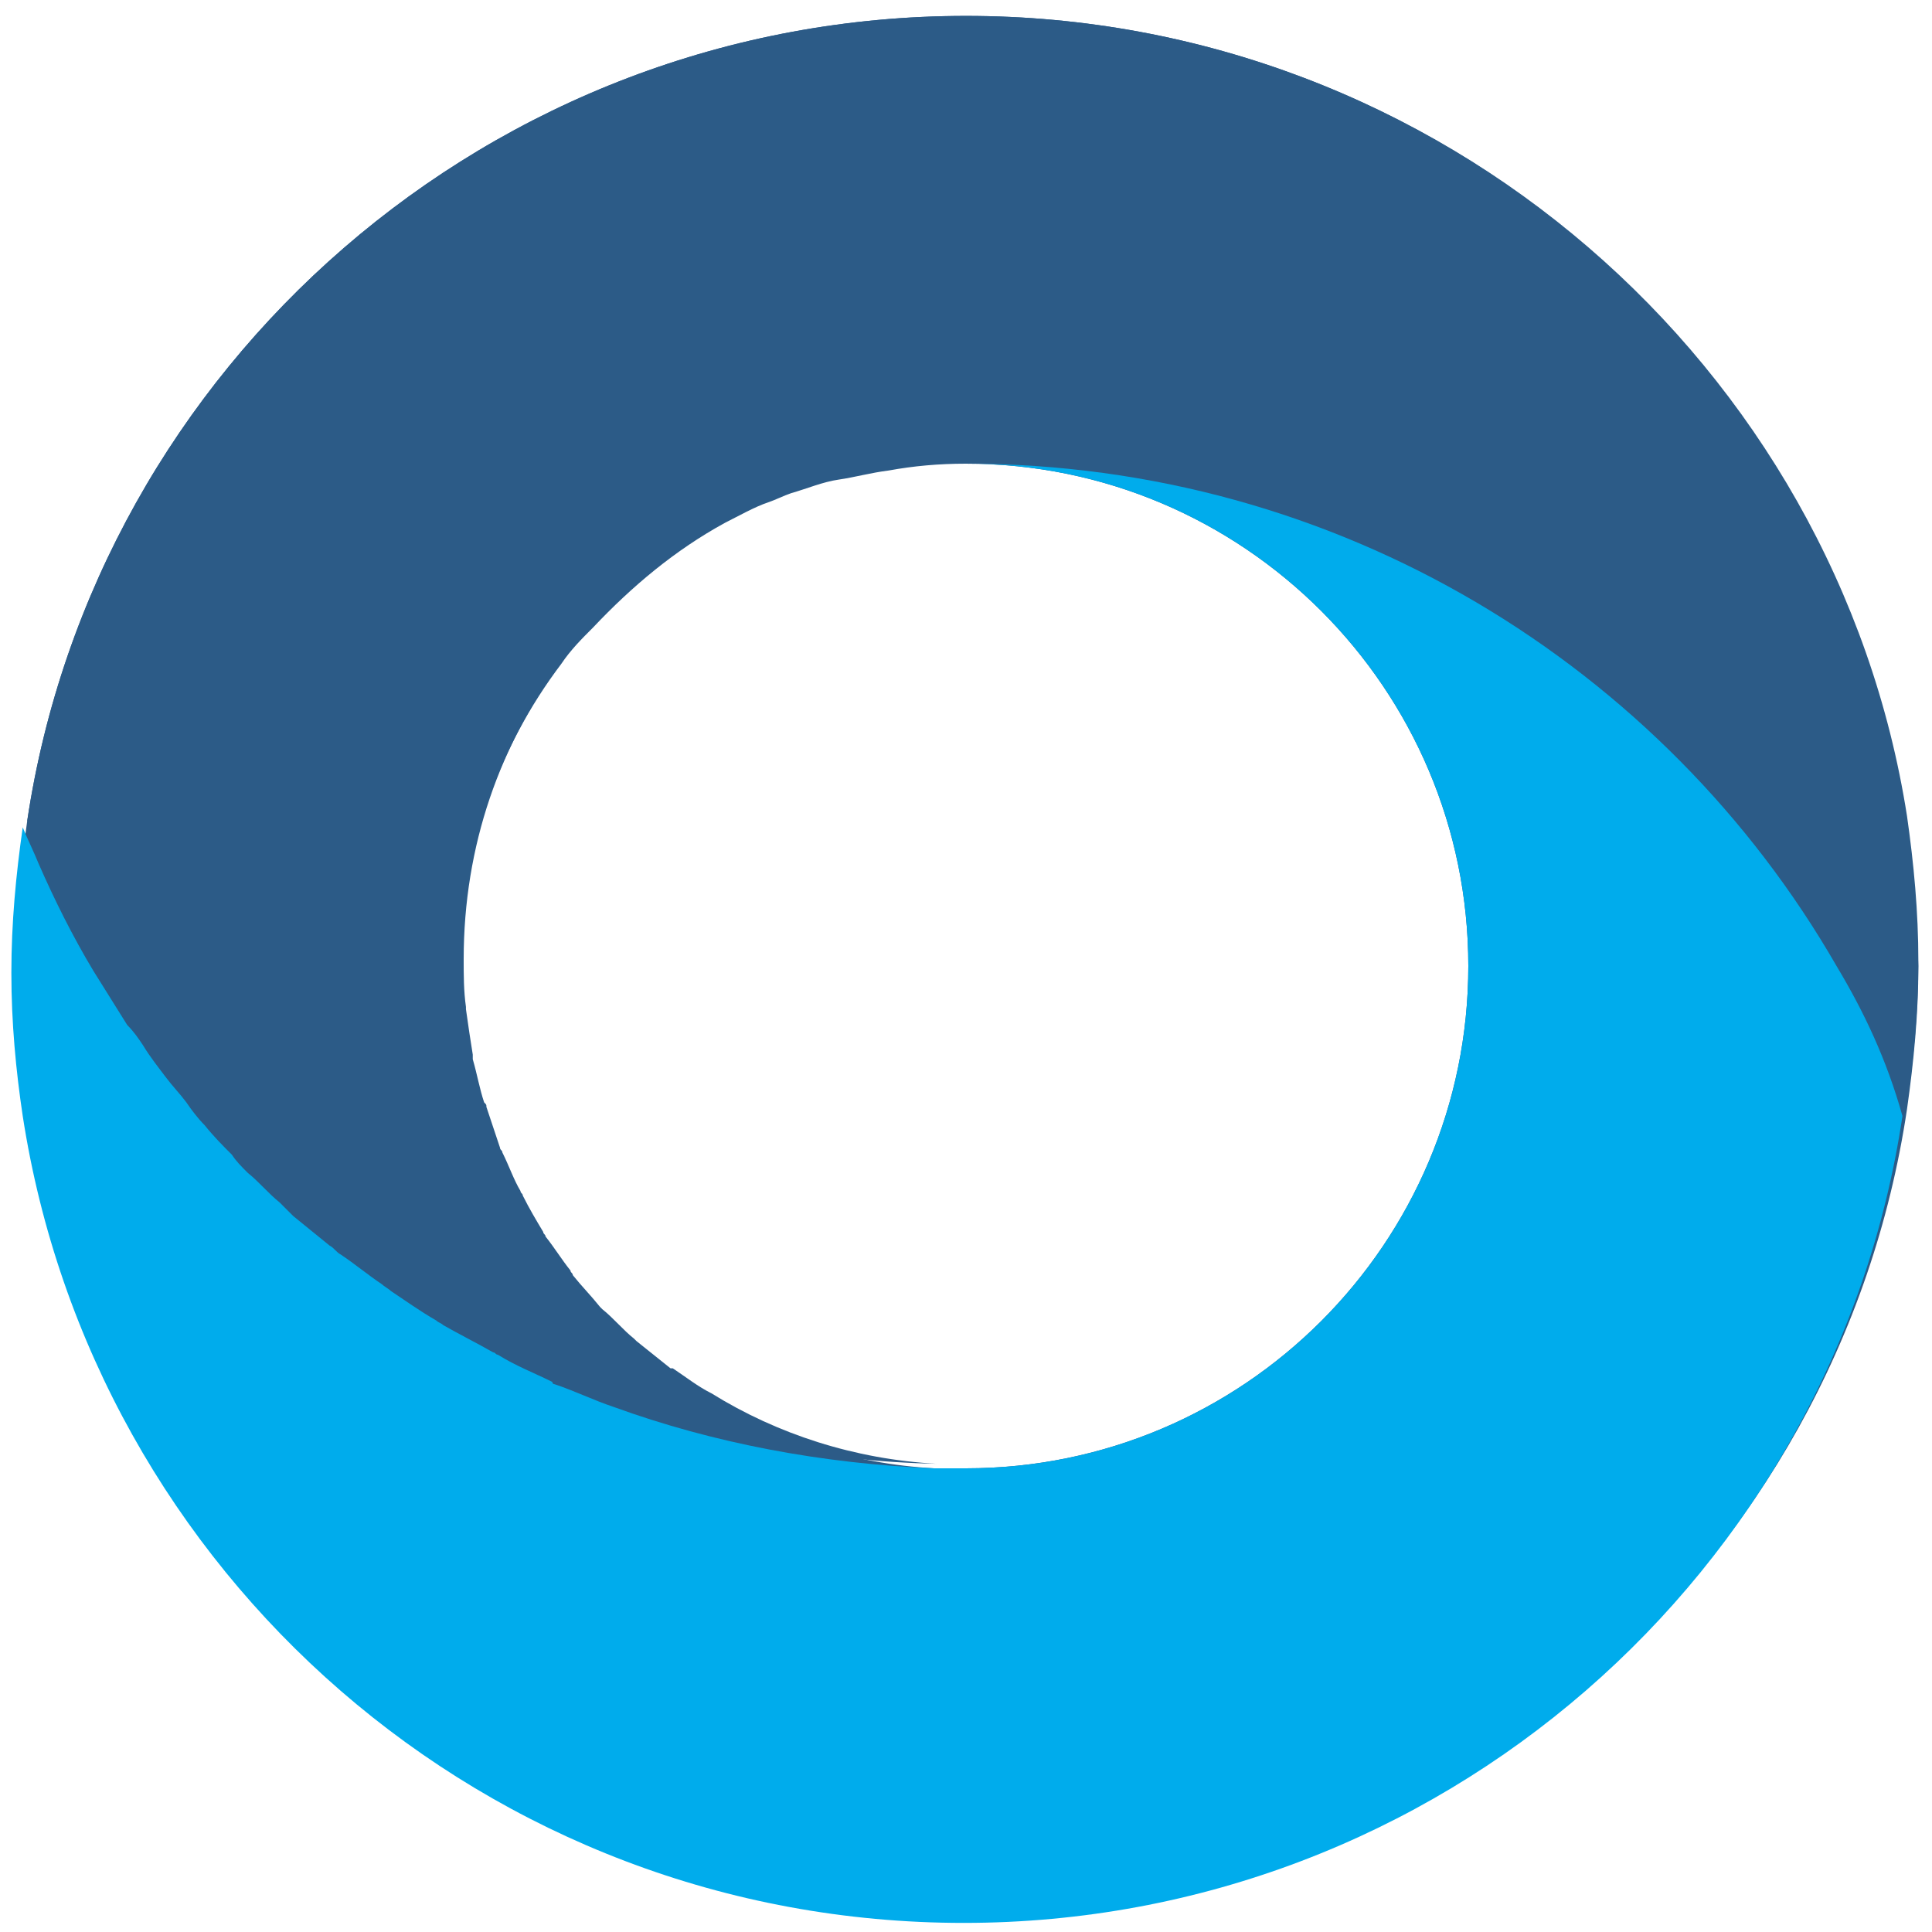
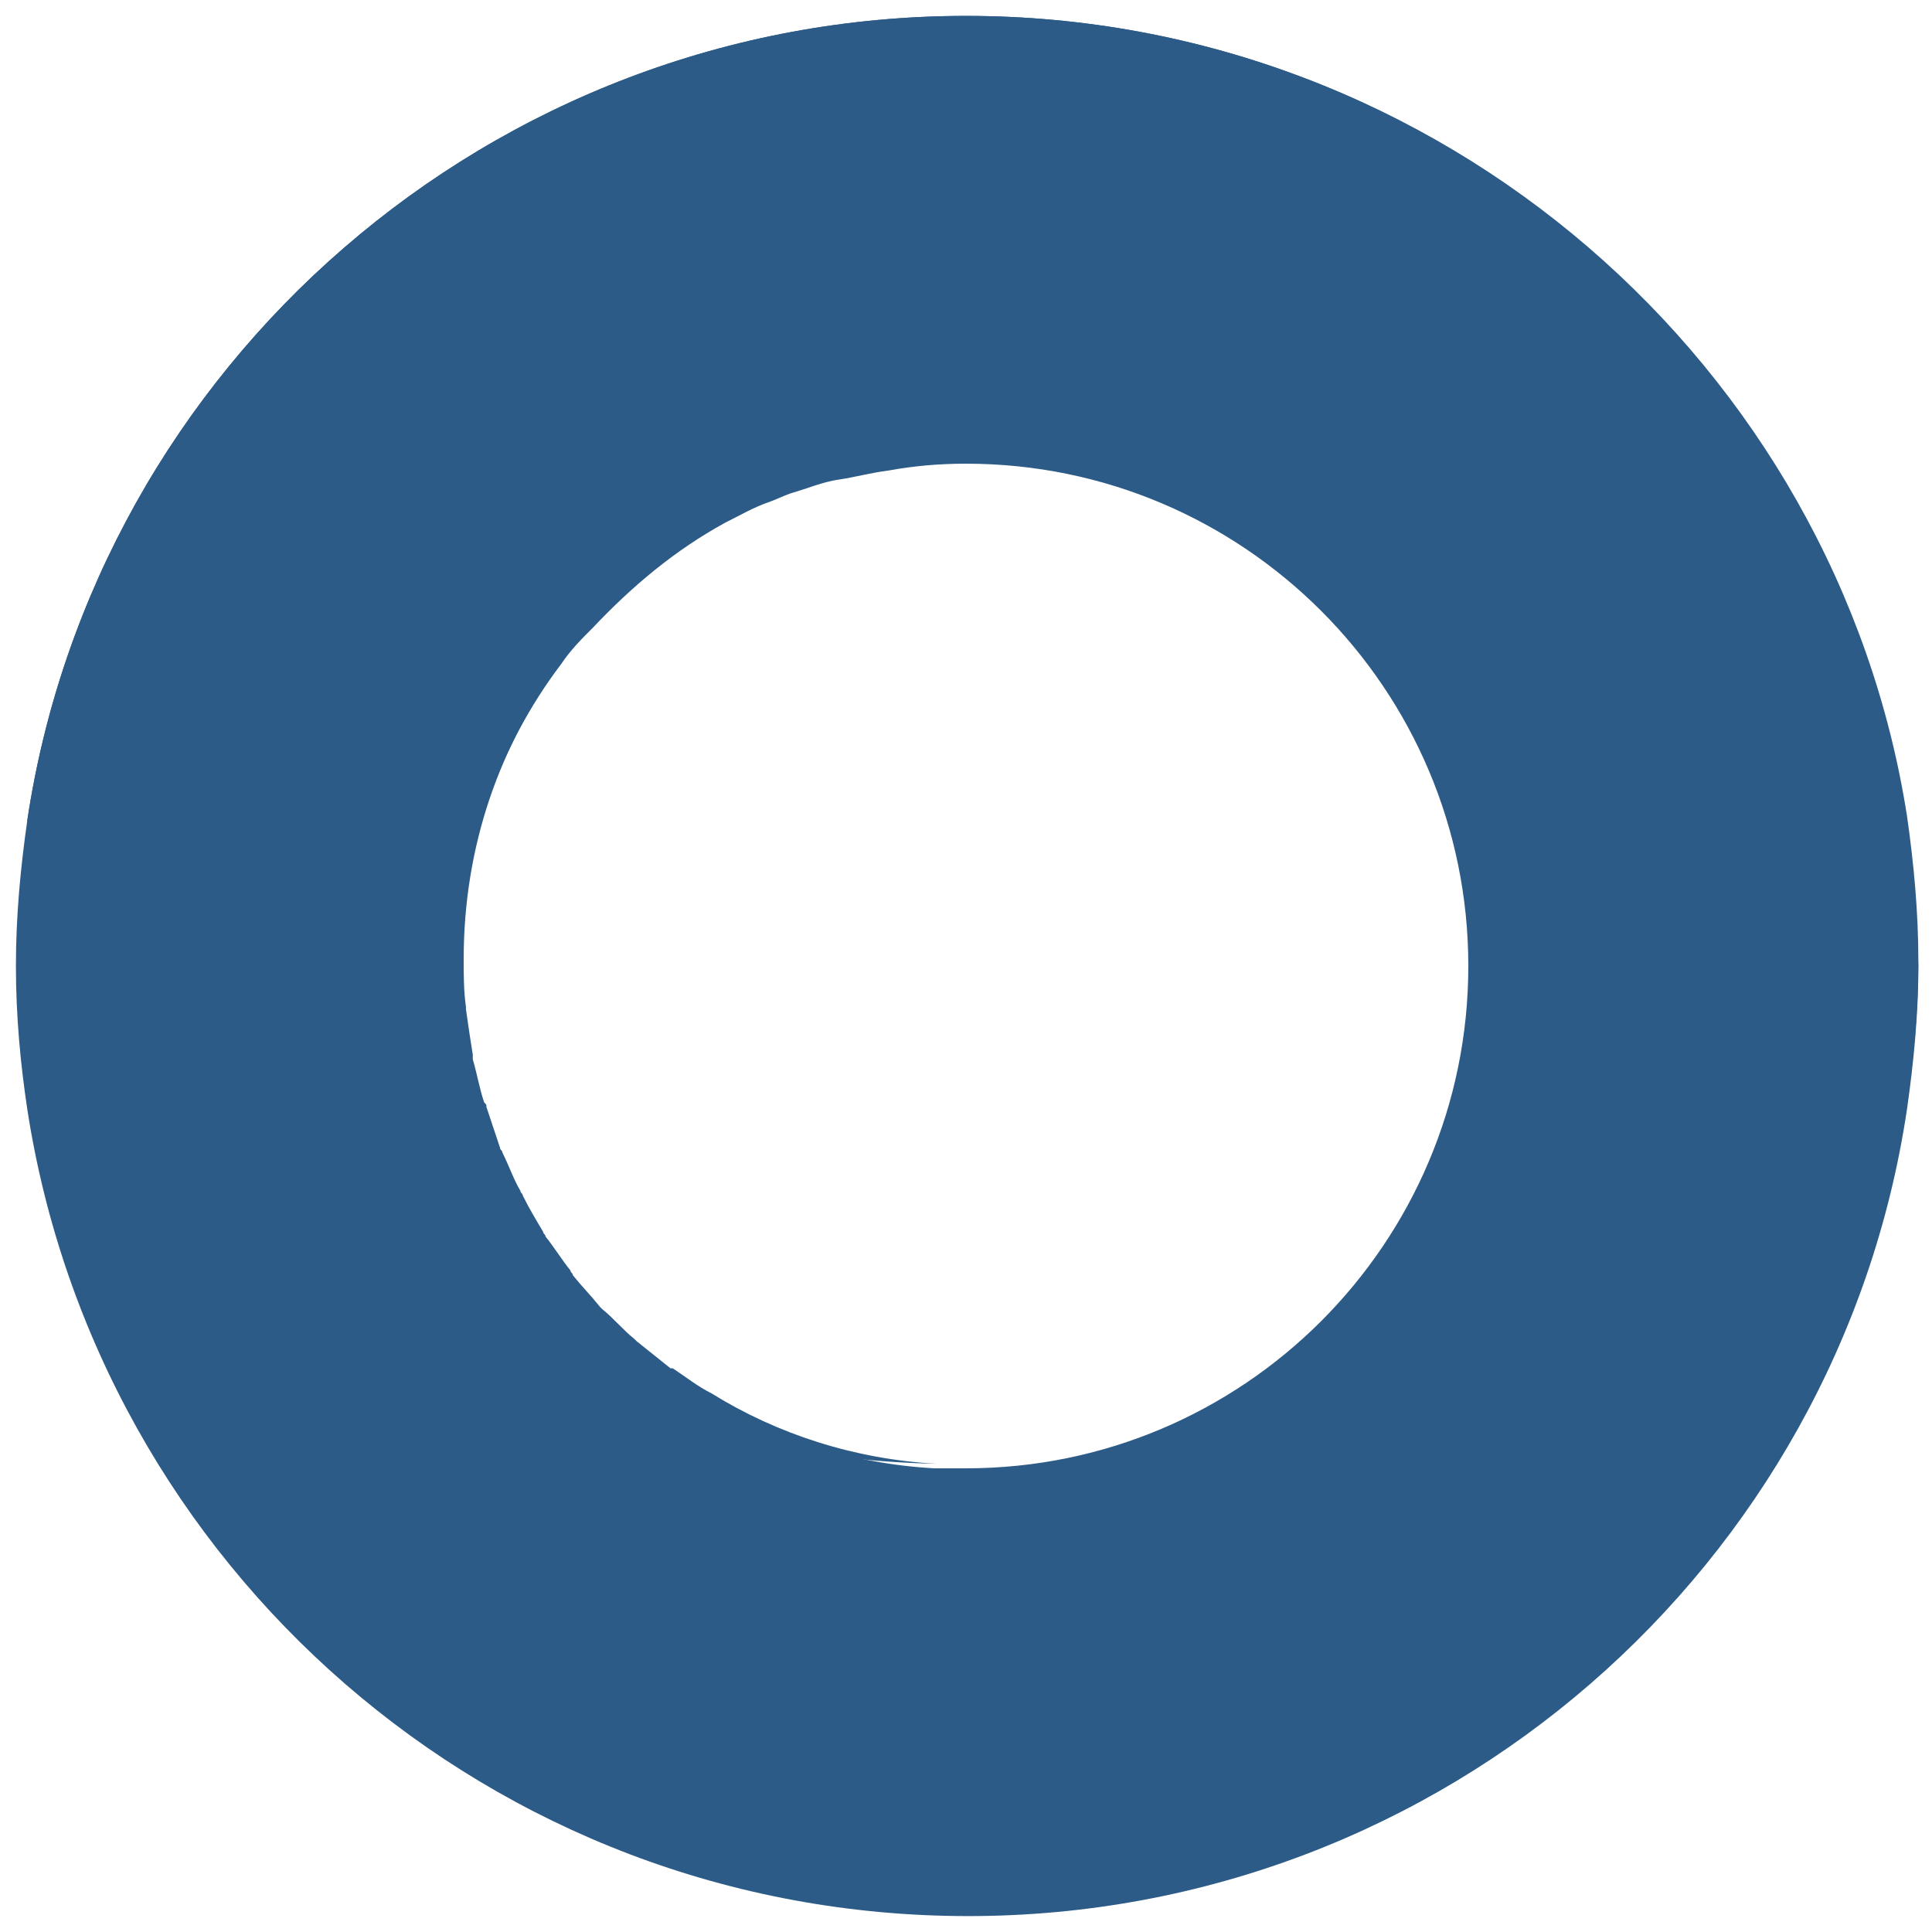
<svg xmlns="http://www.w3.org/2000/svg" width="100%" height="100%" viewBox="0 0 85 85" version="1.1" xml:space="preserve" style="fill-rule:evenodd;clip-rule:evenodd;stroke-linejoin:round;stroke-miterlimit:2;">
  <g id="Calque_1">
    <g>
-       <path d="M42.5,20.4C41.4,20.4 40.2,20.5 39.1,20.7C38.4,20.8 37.6,21 36.9,21.1C36.2,21.2 35.5,21.5 34.8,21.7C34.5,21.8 34.1,22 33.8,22.1C33.1,22.4 32.5,22.7 31.9,23C29.7,24.2 27.7,25.7 26.1,27.6C25.6,28.1 25.2,28.7 24.7,29.2C21.9,32.9 20.3,37.5 20.3,42.4C20.3,43.1 20.3,43.8 20.4,44.5L20.4,44.6C20.5,45.3 20.6,45.9 20.7,46.6L20.7,46.8C20.8,47.4 21,48.1 21.2,48.7C21.2,48.8 21.2,48.8 21.3,48.9C21.5,49.5 21.7,50.1 21.9,50.7C21.9,50.8 22,50.8 22,50.9C22.2,51.5 22.5,52 22.8,52.6C22.8,52.7 22.9,52.7 22.9,52.8C23.2,53.3 23.5,53.9 23.8,54.4C23.8,54.5 23.9,54.5 23.9,54.6C24.2,55.1 24.6,55.6 25,56.1C25,56.2 25.1,56.2 25.1,56.3C25.5,56.8 25.9,57.3 26.3,57.7L26.4,57.8C26.8,58.3 27.3,58.7 27.8,59.1L27.9,59.2C28.4,59.6 28.9,60 29.4,60.4L29.5,60.4C30,60.8 30.6,61.2 31.2,61.5C34.1,63.2 37.5,64.3 41.1,64.6L42.5,64.6C54.7,64.6 64.6,54.7 64.6,42.5C64.6,30.3 54.7,20.4 42.5,20.4Z" style="fill:none;fill-rule:nonzero;" />
      <path d="M83.9,36.2C83.9,36.1 83.9,36.1 83.9,36.2C80.8,16.1 63.4,0.7 42.5,0.7C21.6,0.7 4.2,16.1 1.2,36.1C0.9,38.2 0.7,40.3 0.7,42.5C0.7,44.7 0.9,46.8 1.2,48.8C4.3,68.9 21.6,84.3 42.6,84.3C63.5,84.3 80.9,68.9 83.9,48.8C84.2,46.7 84.4,44.6 84.4,42.5C84.3,40.4 84.2,38.2 83.9,36.2ZM42.5,64.6L41.1,64.6C37.5,64.4 34.1,63.3 31.2,61.5C30.6,61.2 30.1,60.8 29.5,60.4L29.4,60.4C28.9,60 28.4,59.6 27.9,59.2L27.8,59.1C27.3,58.7 26.9,58.2 26.4,57.8L26.3,57.7C25.9,57.2 25.5,56.8 25.1,56.3C25.1,56.2 25,56.2 25,56.1C24.6,55.6 24.3,55.1 23.9,54.6C23.9,54.5 23.8,54.5 23.8,54.4C23.5,53.9 23.2,53.4 22.9,52.8C22.9,52.7 22.8,52.7 22.8,52.6C22.5,52.1 22.3,51.5 22,50.9C22,50.8 21.9,50.8 21.9,50.7C21.7,50.1 21.5,49.5 21.3,48.9C21.3,48.8 21.3,48.8 21.2,48.7C21,48.1 20.9,47.5 20.7,46.8L20.7,46.6C20.6,46 20.5,45.3 20.4,44.6L20.4,44.5C20.3,43.8 20.3,43.1 20.3,42.4C20.3,37.4 21.9,32.9 24.7,29.2C25.1,28.6 25.6,28.1 26.1,27.6C27.8,25.8 29.7,24.2 31.9,23C32.5,22.7 33.2,22.3 33.8,22.1C34.1,22 34.5,21.8 34.8,21.7C35.5,21.5 36.2,21.2 36.9,21.1C37.6,21 38.3,20.8 39.1,20.7C40.2,20.5 41.3,20.4 42.5,20.4C54.7,20.4 64.6,30.3 64.6,42.5C64.6,54.7 54.7,64.6 42.5,64.6Z" style="fill:rgb(44,91,135);fill-rule:nonzero;" />
    </g>
    <g>
      <path d="M4.2,42.5C3.3,41 2.5,39.4 1.8,37.8C2.5,39.4 3.3,41 4.2,42.5Z" style="fill:none;fill-rule:nonzero;" />
      <path d="M25.1,56.1C24.7,55.6 24.4,55.1 24,54.6C24.3,55.1 24.7,55.6 25.1,56.1Z" style="fill:none;fill-rule:nonzero;" />
      <path d="M41.2,64.6C37.6,64.4 34.2,63.3 31.3,61.5C34.2,63.3 37.5,64.3 41.2,64.6Z" style="fill:none;fill-rule:nonzero;" />
      <path d="M5.7,44.9C5.2,44.1 4.7,43.3 4.2,42.5C4.7,43.3 5.2,44.1 5.7,44.9Z" style="fill:none;fill-rule:nonzero;" />
      <path d="M29.5,60.4C29,60 28.5,59.6 28,59.2C28.5,59.6 29,60 29.5,60.4Z" style="fill:none;fill-rule:nonzero;" />
      <path d="M26.4,57.6C26,57.1 25.6,56.7 25.2,56.2C25.6,56.7 26,57.2 26.4,57.6Z" style="fill:none;fill-rule:nonzero;" />
      <path d="M31.2,61.5C30.6,61.2 30.1,60.8 29.5,60.4C30.1,60.8 30.6,61.2 31.2,61.5Z" style="fill:none;fill-rule:nonzero;" />
      <path d="M27.9,59.1C27.4,58.7 27,58.2 26.5,57.8C27,58.2 27.4,58.6 27.9,59.1Z" style="fill:none;fill-rule:nonzero;" />
      <path d="M9.1,49.3C8.8,49 8.5,48.6 8.3,48.3C8.5,48.6 8.8,49 9.1,49.3Z" style="fill:none;fill-rule:nonzero;" />
      <path d="M7.3,47.2C7,46.8 6.6,46.3 6.3,45.8C6.7,46.3 7,46.7 7.3,47.2Z" style="fill:none;fill-rule:nonzero;" />
      <path d="M24.5,60.8C24.5,60.8 24.4,60.8 24.4,60.7L24.5,60.8Z" style="fill:none;fill-rule:nonzero;" />
      <path d="M27.1,61.8L27.1,61.8Z" style="fill:none;fill-rule:nonzero;" />
      <path d="M22,59.6C21.9,59.6 21.9,59.5 21.8,59.5C21.9,59.5 21.9,59.5 22,59.6Z" style="fill:none;fill-rule:nonzero;" />
      <path d="M11,51.4C10.7,51.1 10.5,50.9 10.3,50.6C10.5,50.8 10.7,51.1 11,51.4Z" style="fill:none;fill-rule:nonzero;" />
      <path d="M19.6,58.2C19.5,58.1 19.4,58.1 19.3,58C19.4,58.1 19.5,58.1 19.6,58.2Z" style="fill:none;fill-rule:nonzero;" />
      <path d="M13,53.3C12.8,53.1 12.6,52.9 12.4,52.7C12.5,52.9 12.7,53.1 13,53.3Z" style="fill:none;fill-rule:nonzero;" />
      <path d="M15.1,55.1C14.9,55 14.8,54.8 14.6,54.7C14.7,54.8 14.9,54.9 15.1,55.1Z" style="fill:none;fill-rule:nonzero;" />
      <path d="M17.3,56.7C17.2,56.6 17,56.5 16.9,56.4C17,56.5 17.2,56.6 17.3,56.7Z" style="fill:none;fill-rule:nonzero;" />
      <path d="M22,50.7C21.8,50.1 21.6,49.5 21.4,48.9C21.6,49.5 21.8,50.1 22,50.7Z" style="fill:none;fill-rule:nonzero;" />
-       <path d="M42.5,20.4C41.4,20.4 40.2,20.5 39.1,20.7C40.3,20.5 41.4,20.4 42.5,20.4Z" style="fill:none;fill-rule:nonzero;" />
-       <path d="M34.9,21.8C35.6,21.6 36.3,21.3 37,21.2C36.3,21.3 35.6,21.5 34.9,21.8Z" style="fill:none;fill-rule:nonzero;" />
+       <path d="M34.9,21.8C36.3,21.3 35.6,21.5 34.9,21.8Z" style="fill:none;fill-rule:nonzero;" />
      <path d="M23.9,54.4C23.6,53.9 23.3,53.4 23,52.8C23.2,53.3 23.6,53.8 23.9,54.4Z" style="fill:none;fill-rule:nonzero;" />
      <path d="M32,23.1C32.6,22.8 33.3,22.4 33.9,22.2C33.3,22.4 32.6,22.8 32,23.1Z" style="fill:none;fill-rule:nonzero;" />
      <path d="M21.3,48.7C21.1,48.1 21,47.5 20.8,46.8C21,47.5 21.1,48.1 21.3,48.7Z" style="fill:none;fill-rule:nonzero;" />
-       <path d="M20.8,46.7C20.7,46.1 20.6,45.4 20.5,44.7C20.6,45.4 20.7,46 20.8,46.7Z" style="fill:none;fill-rule:nonzero;" />
      <path d="M24.8,29.3C25.2,28.7 25.7,28.2 26.2,27.7C25.7,28.2 25.2,28.7 24.8,29.3Z" style="fill:none;fill-rule:nonzero;" />
-       <path d="M20.5,44.6C20.4,43.9 20.4,43.2 20.4,42.5C20.4,43.2 20.5,43.9 20.5,44.6Z" style="fill:none;fill-rule:nonzero;" />
      <path d="M22.9,52.6C22.6,52.1 22.4,51.5 22.1,50.9C22.3,51.5 22.6,52 22.9,52.6Z" style="fill:none;fill-rule:nonzero;" />
      <path d="M4.2,42.5C4.7,43.3 5.2,44.1 5.7,44.9C5.9,45.2 6.1,45.5 6.4,45.8C6.7,46.3 7,46.7 7.4,47.2C7.7,47.6 8,48 8.3,48.3C8.6,48.6 8.9,49 9.1,49.3C9.5,49.7 9.9,50.1 10.3,50.6C10.5,50.9 10.8,51.1 11,51.4C11.4,51.9 11.9,52.3 12.4,52.7C12.6,52.9 12.8,53.1 13,53.3C13.5,53.8 14.1,54.2 14.6,54.6C14.8,54.7 14.9,54.9 15.1,55C15.7,55.5 16.3,55.9 16.9,56.3C17,56.4 17.2,56.5 17.3,56.6C18,57.1 18.6,57.5 19.3,57.9C19.4,58 19.5,58 19.6,58.1C20.3,58.5 21.1,59 21.8,59.3C21.9,59.3 21.9,59.4 22,59.4C22.8,59.8 23.6,60.2 24.4,60.6C24.4,60.6 24.5,60.6 24.5,60.7C25.3,61.1 26.2,61.4 27.1,61.7C31.5,63.3 36.2,64.3 41.2,64.4C37.6,64.2 34.2,63.1 31.3,61.3C30.7,61 30.2,60.6 29.6,60.2L29.5,60.2C29,59.8 28.5,59.4 28,59L27.9,58.9C27.4,58.5 27,58 26.5,57.6L26.4,57.5C26,57 25.6,56.6 25.2,56.1C25.2,56 25.1,56 25.1,55.9C24.7,55.4 24.4,54.9 24,54.4C24,54.3 23.9,54.3 23.9,54.2C23.6,53.7 23.3,53.2 23,52.6C23,52.5 22.9,52.5 22.9,52.4C22.6,51.9 22.4,51.3 22.1,50.7C22.1,50.6 22,50.6 22,50.5C21.8,49.9 21.6,49.3 21.4,48.7C21.4,48.6 21.4,48.6 21.3,48.5C21.1,47.9 21,47.3 20.8,46.6L20.8,46.4C20.7,45.8 20.6,45.1 20.5,44.4L20.5,44.3C20.4,43.6 20.4,42.9 20.4,42.2C20.4,37.2 22,32.7 24.8,29C25.2,28.4 25.7,27.9 26.2,27.4C27.9,25.6 29.8,24 32,22.8C32.6,22.5 33.3,22.1 33.9,21.9C34.2,21.8 34.6,21.6 34.9,21.5C35.6,21.3 36.3,21 37,20.9C37.7,20.8 38.4,20.6 39.2,20.5C40.3,20.3 41.4,20.2 42.6,20.2C59,20.2 73.3,29.1 80.9,42.3C82.1,44.3 83.1,46.4 83.9,48.6C84.2,46.5 84.4,44.4 84.4,42.3C84.4,40.1 84.2,38 83.9,35.9C80.8,16.1 63.4,0.7 42.5,0.7C21.6,0.7 4.2,16.1 1.2,36.1C1.4,36.6 1.6,37.2 1.9,37.7C2.5,39.4 3.3,41 4.2,42.5Z" style="fill:rgb(44,91,135);fill-rule:nonzero;" />
      <path d="M41.2,64.6L42.6,64.6L41.2,64.6Z" style="fill:rgb(44,91,135);fill-rule:nonzero;" />
-       <path d="M80.8,42.5C73.2,29.3 58.9,20.4 42.5,20.4C54.7,20.4 64.6,30.3 64.6,42.5C64.6,54.7 54.7,64.6 42.5,64.6L41.1,64.6C36.2,64.4 31.4,63.5 27,61.9C26.1,61.6 25.3,61.2 24.4,60.9C24.4,60.9 24.3,60.9 24.3,60.8C23.5,60.4 22.7,60.1 21.9,59.6C21.8,59.6 21.8,59.5 21.7,59.5C21,59.1 20.2,58.7 19.5,58.3C19.4,58.2 19.3,58.2 19.2,58.1C18.5,57.7 17.8,57.2 17.2,56.8C17.1,56.7 16.9,56.6 16.8,56.5C16.2,56.1 15.6,55.6 15,55.2C14.8,55.1 14.7,54.9 14.5,54.8C14,54.4 13.4,53.9 12.9,53.5C12.7,53.3 12.5,53.1 12.3,52.9C11.8,52.5 11.4,52 10.9,51.6C10.6,51.3 10.4,51.1 10.2,50.8C9.8,50.4 9.4,50 9,49.5C8.7,49.2 8.4,48.8 8.2,48.5C7.9,48.1 7.6,47.8 7.3,47.4C7,47 6.6,46.5 6.3,46C6.1,45.7 5.9,45.4 5.6,45.1C5.1,44.3 4.6,43.5 4.1,42.7C3.2,41.2 2.4,39.6 1.7,38C1.5,37.5 1.2,36.9 1,36.4C0.7,38.5 0.5,40.6 0.5,42.8C0.5,45 0.7,47.1 1,49.1C4.1,69.2 21.4,84.6 42.4,84.6C63.3,84.6 80.7,69.2 83.7,49.1C83,46.6 82,44.5 80.8,42.5Z" style="fill:rgb(0,172,236);fill-rule:nonzero;" />
    </g>
  </g>
</svg>